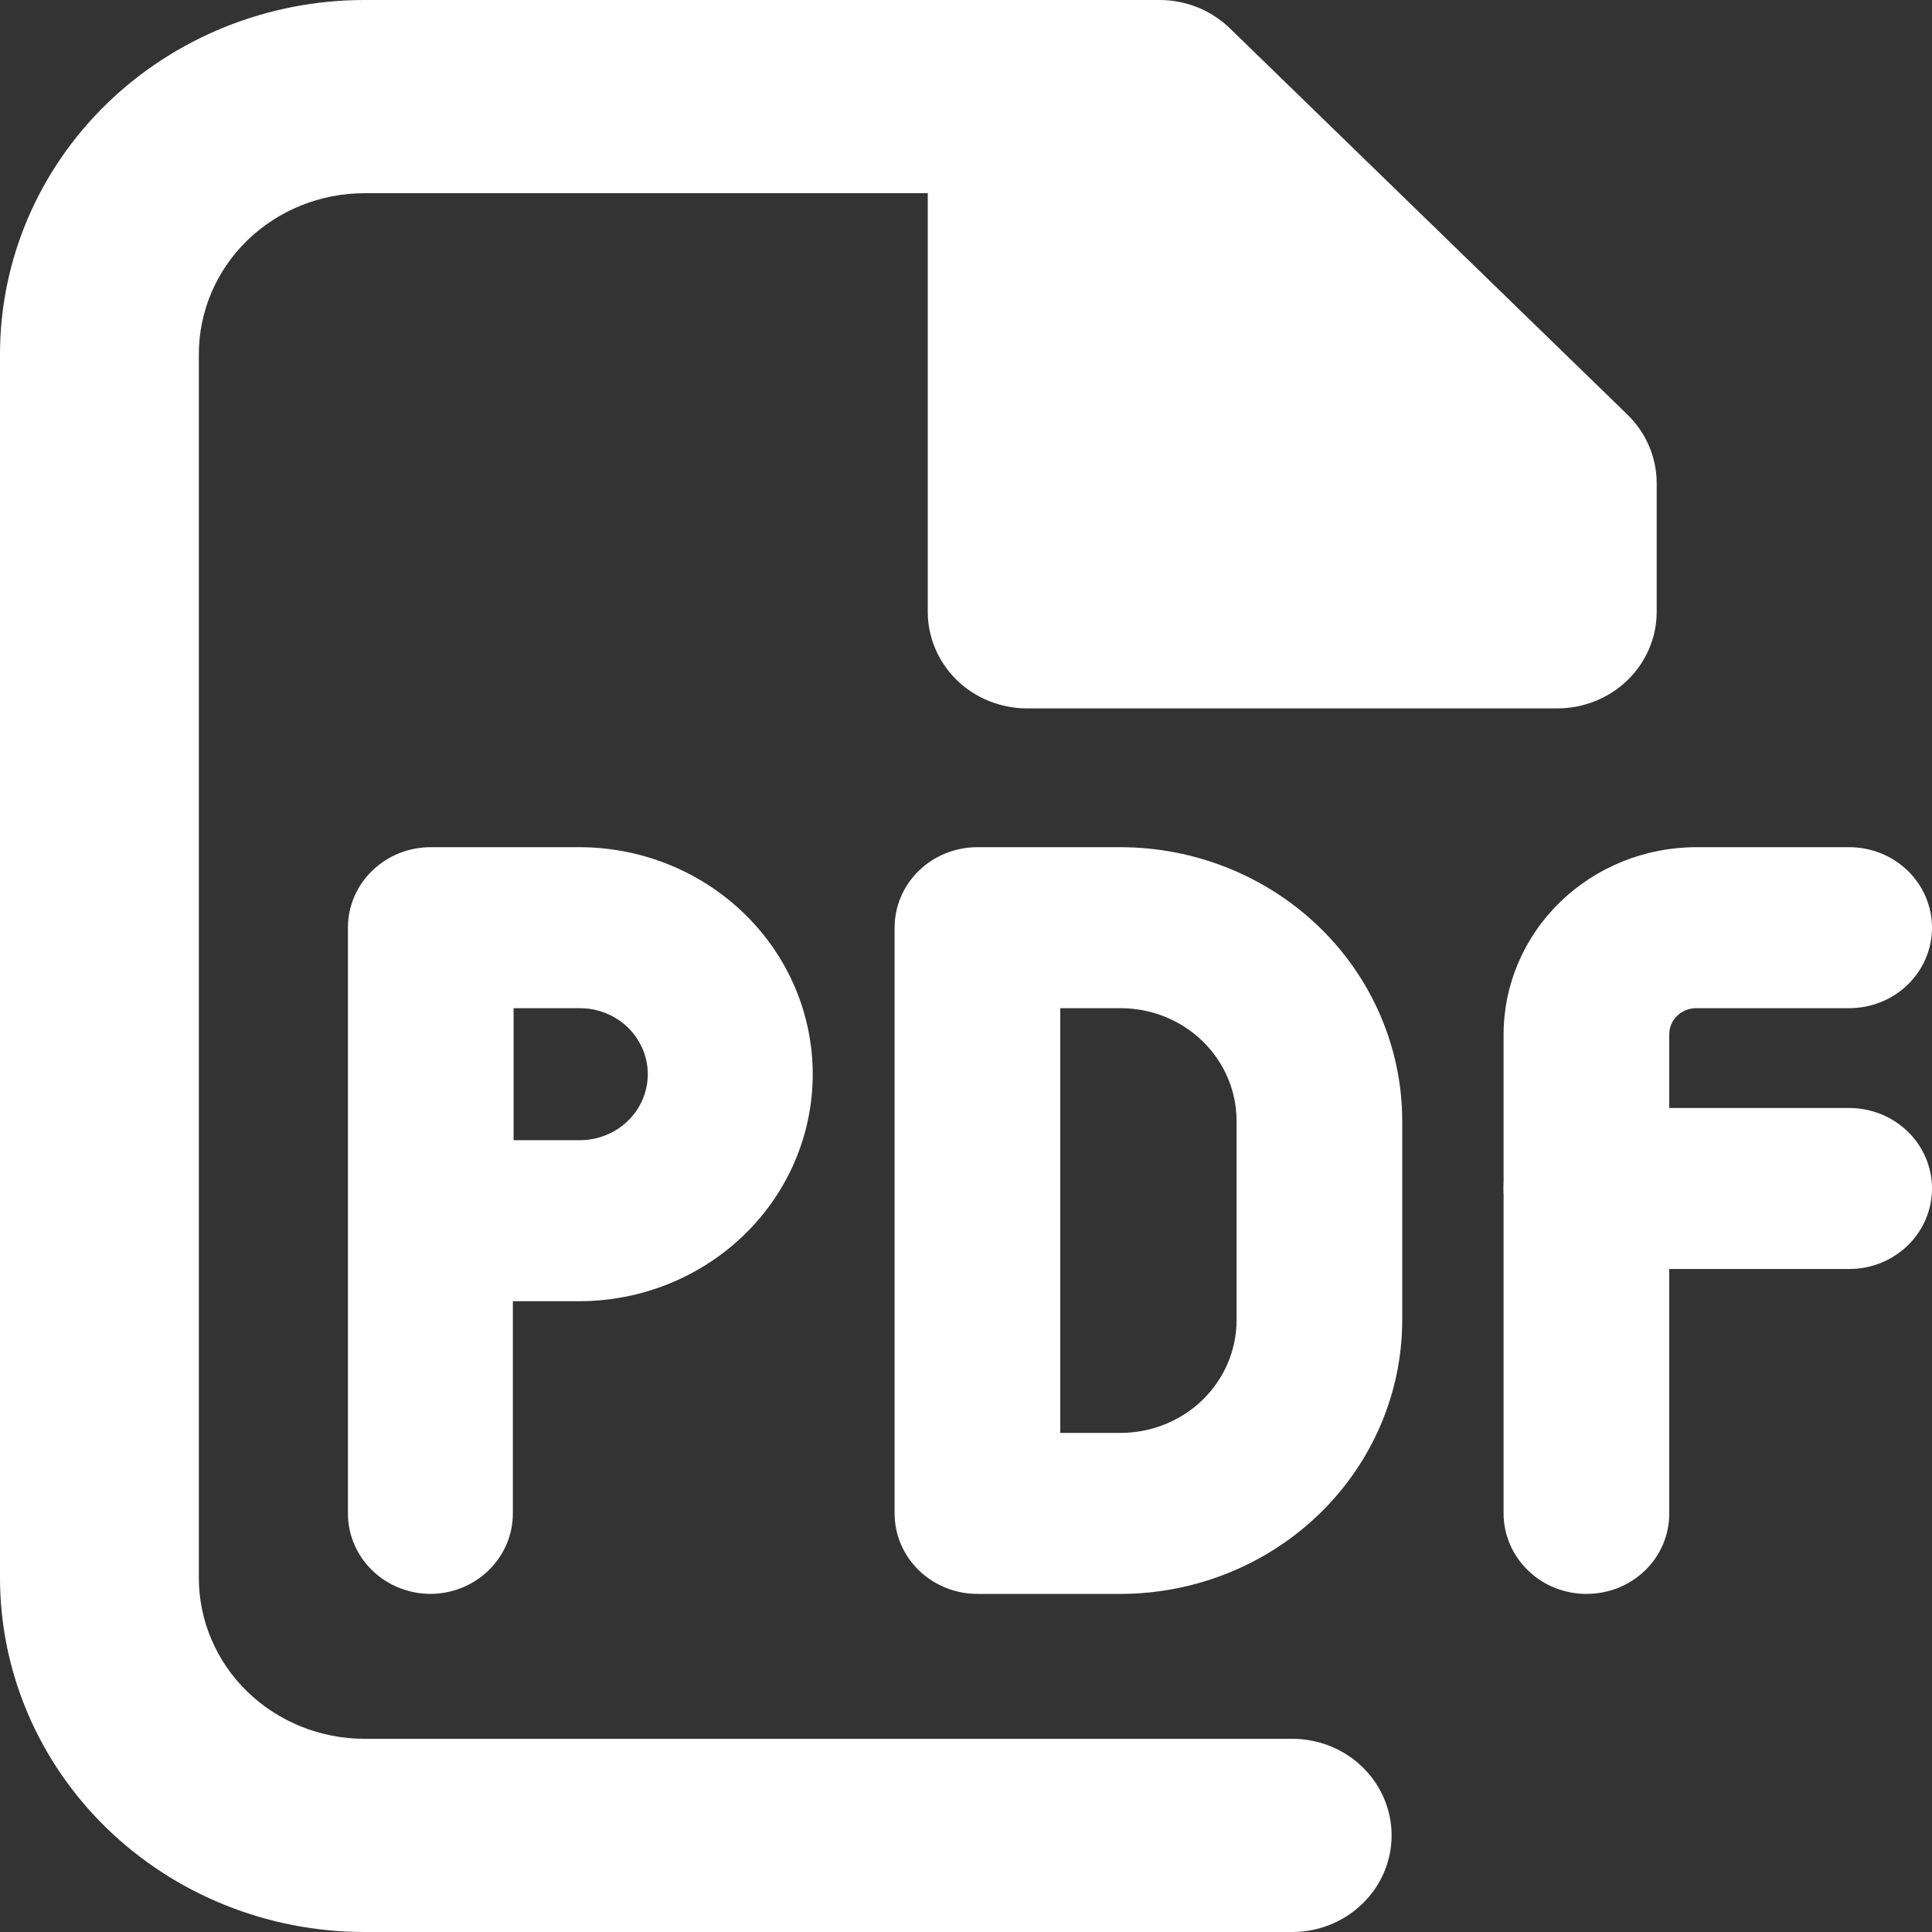
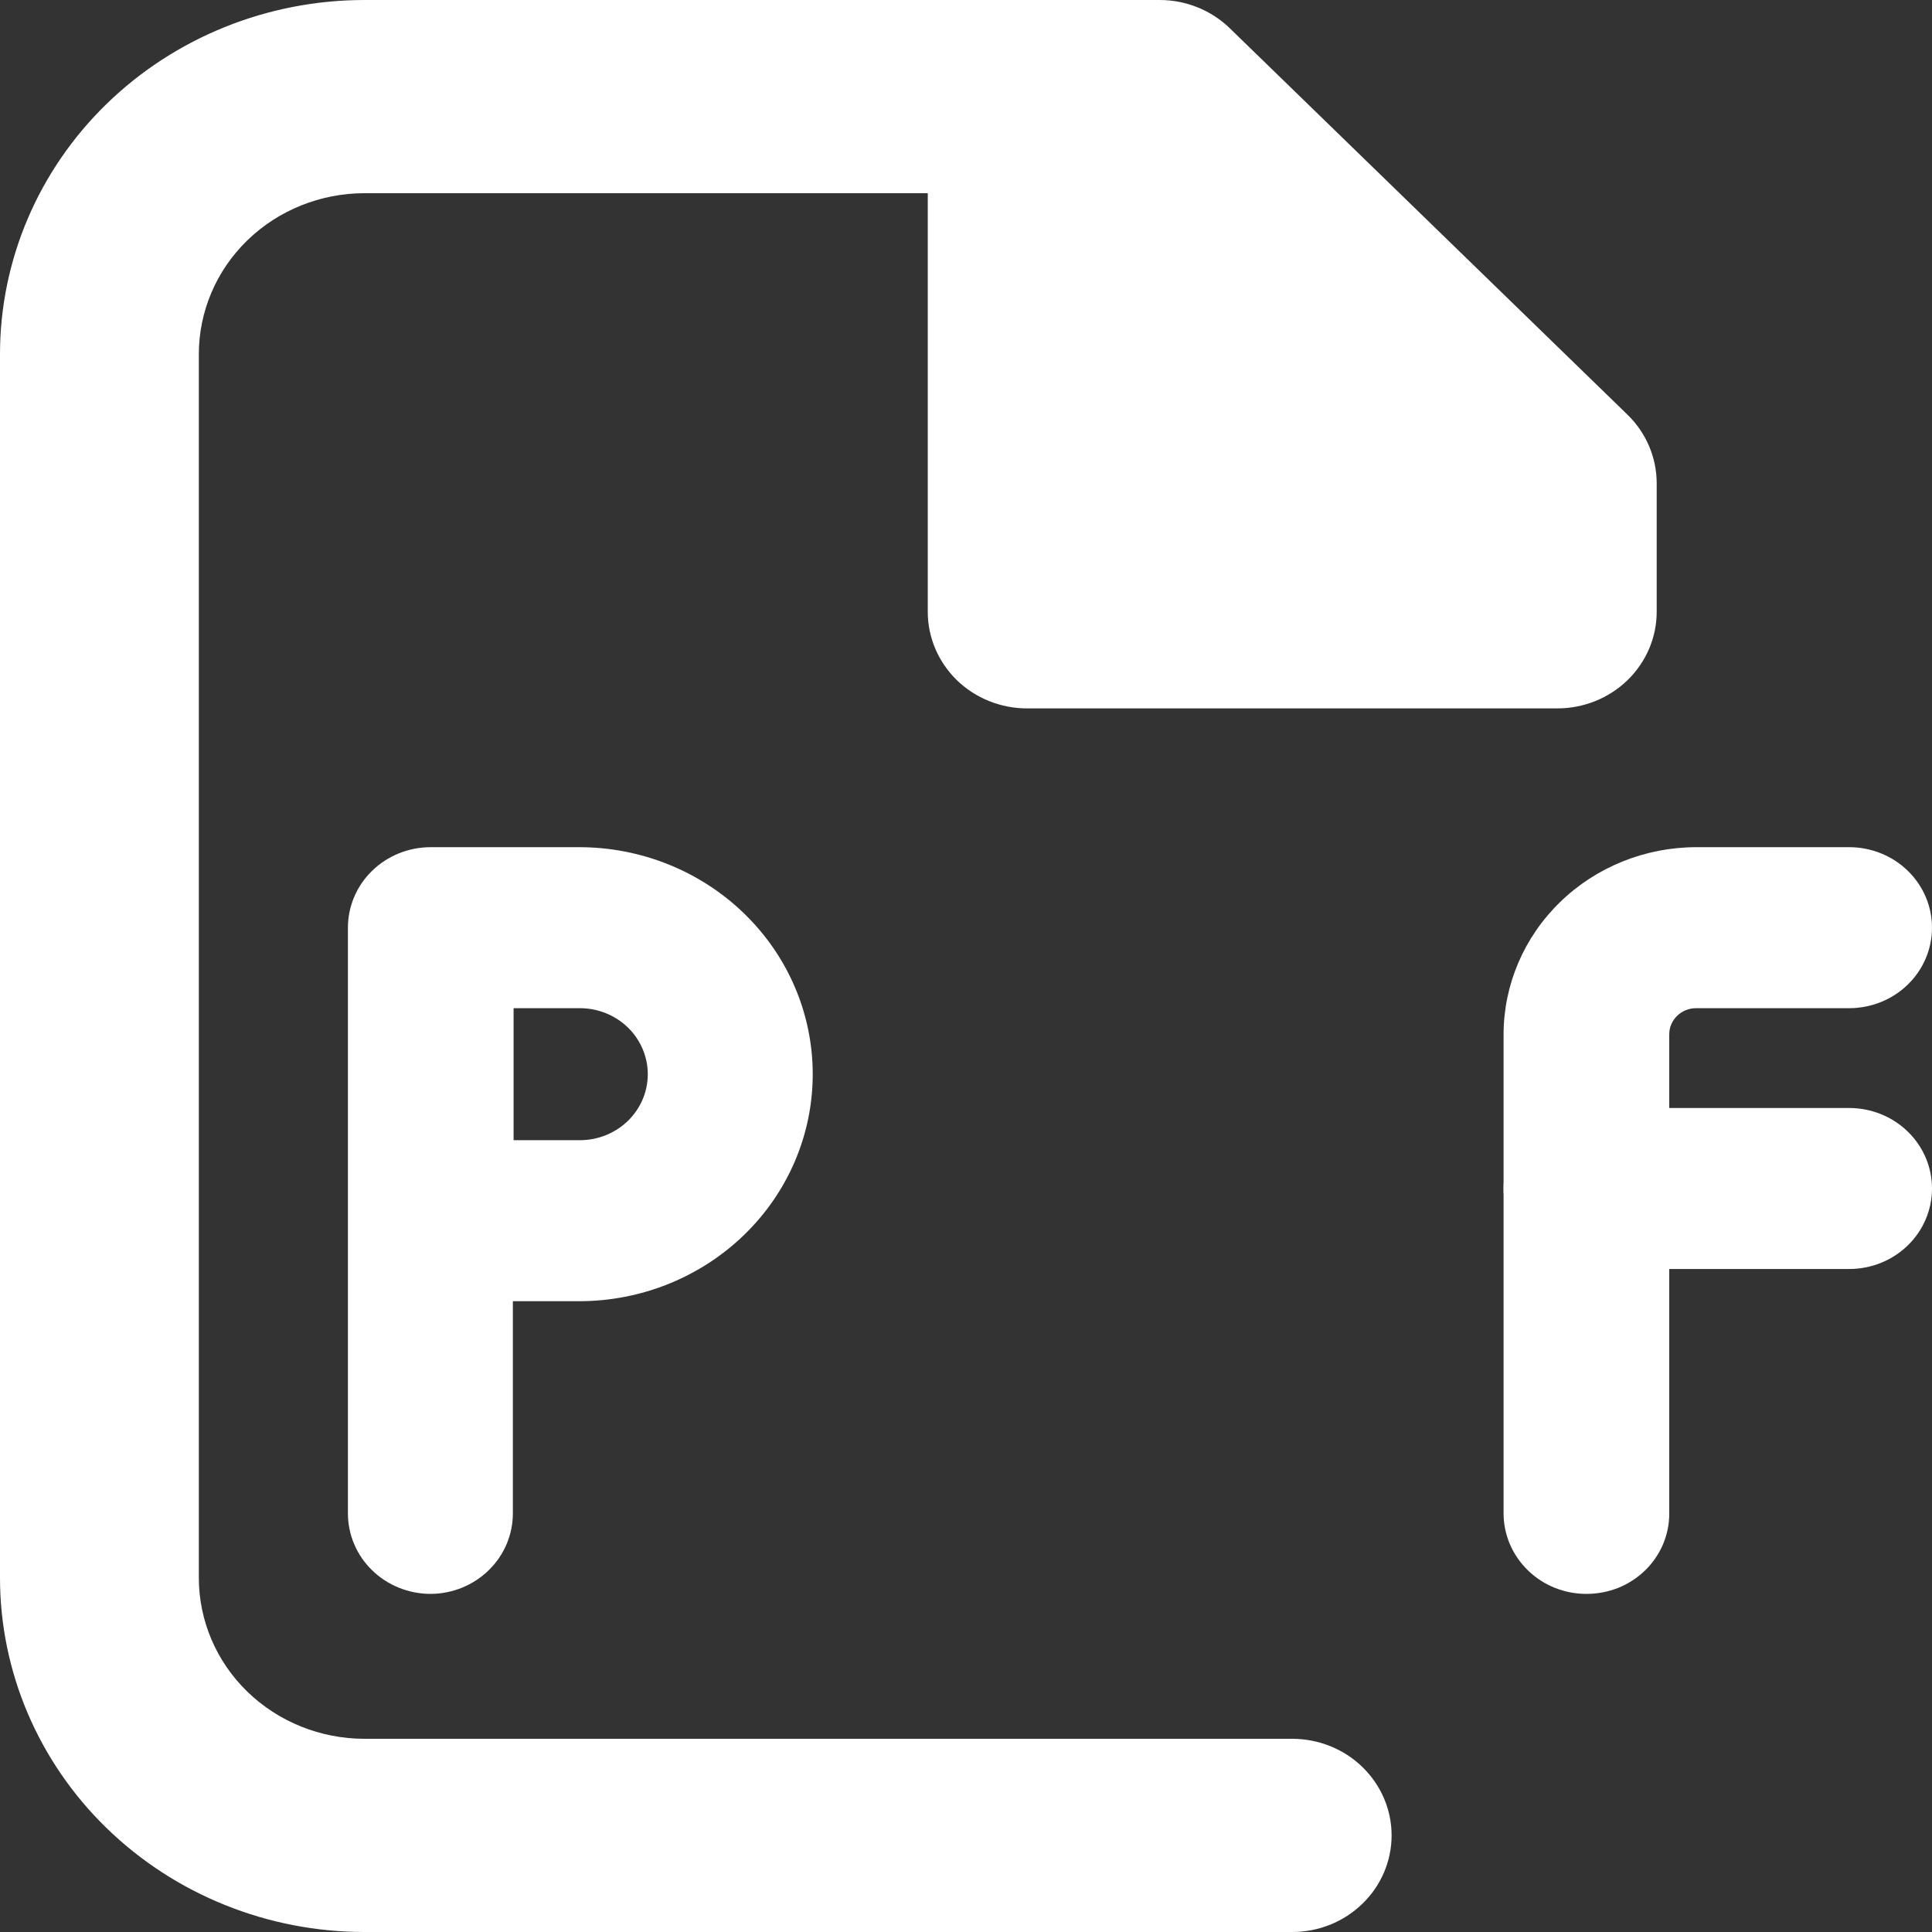
<svg xmlns="http://www.w3.org/2000/svg" width="24" height="24" viewBox="0 0 24 24" fill="none">
  <rect x="0" y="0" width="24" height="24" fill="#333333" stroke="none" />
  <path d="M16.052 24H4.528C3.327 24 2.175 23.536 1.326 22.711C0.477 21.886 0 20.767 0 19.6V4.4C0 3.233 0.477 2.114 1.326 1.289C2.175 0.464 3.327 0 4.528 0H14.406C14.733 0 15.047 0.127 15.278 0.352L20.218 5.152C20.449 5.377 20.579 5.682 20.58 6V7.6C20.58 7.918 20.45 8.223 20.218 8.449C19.986 8.674 19.672 8.8 19.345 8.8H12.759C12.432 8.8 12.118 8.674 11.886 8.449C11.655 8.223 11.525 7.918 11.525 7.6V2.4H4.528C3.982 2.4 3.458 2.611 3.072 2.986C2.686 3.361 2.47 3.87 2.47 4.4V19.6C2.47 20.13 2.686 20.639 3.072 21.014C3.458 21.389 3.982 21.6 4.528 21.6H16.052C16.38 21.6 16.694 21.726 16.925 21.951C17.157 22.177 17.287 22.482 17.287 22.8C17.287 23.118 17.157 23.424 16.925 23.648C16.694 23.874 16.38 24 16.052 24Z" fill="white" />
-   <path d="M13.928 19.8H12.15C12.014 19.801 11.88 19.776 11.754 19.726C11.628 19.676 11.514 19.603 11.417 19.51C11.321 19.417 11.244 19.306 11.192 19.184C11.14 19.063 11.113 18.932 11.113 18.8V11.524C11.113 11.259 11.221 11.004 11.414 10.817C11.607 10.629 11.869 10.524 12.142 10.524H13.92C14.848 10.525 15.737 10.884 16.393 11.521C17.049 12.158 17.418 13.023 17.419 13.924V16.4C17.418 17.3 17.05 18.163 16.396 18.8C15.742 19.437 14.854 19.797 13.928 19.8ZM13.171 17.8H13.92C14.302 17.8 14.669 17.652 14.939 17.39C15.209 17.127 15.361 16.771 15.361 16.4V13.924C15.361 13.553 15.209 13.197 14.939 12.934C14.669 12.671 14.302 12.524 13.92 12.524H13.171V17.8Z" fill="white" />
  <path d="M5.351 19.8C5.078 19.8 4.816 19.695 4.623 19.507C4.43 19.32 4.322 19.065 4.322 18.8V11.524C4.322 11.259 4.43 11.004 4.623 10.817C4.816 10.629 5.078 10.524 5.351 10.524H7.195C7.964 10.524 8.702 10.821 9.246 11.35C9.791 11.879 10.096 12.596 10.096 13.344C10.096 14.092 9.791 14.809 9.246 15.338C8.702 15.867 7.964 16.164 7.195 16.164H6.371V18.8C6.371 19.064 6.264 19.317 6.073 19.504C5.882 19.692 5.622 19.798 5.351 19.8ZM6.38 14.164H7.203C7.427 14.164 7.641 14.078 7.8 13.924C7.958 13.77 8.047 13.562 8.047 13.344C8.047 13.127 7.958 12.918 7.8 12.764C7.641 12.61 7.427 12.524 7.203 12.524H6.38V14.164Z" fill="white" />
  <path d="M19.707 19.8C19.434 19.8 19.172 19.695 18.98 19.507C18.787 19.32 18.678 19.065 18.678 18.8V12.848C18.679 12.232 18.931 11.642 19.38 11.206C19.828 10.77 20.436 10.525 21.07 10.524H22.971C23.244 10.524 23.506 10.629 23.699 10.817C23.892 11.004 24 11.259 24 11.524C24 11.789 23.892 12.044 23.699 12.231C23.506 12.419 23.244 12.524 22.971 12.524H21.07C20.981 12.524 20.896 12.558 20.834 12.619C20.771 12.68 20.736 12.762 20.736 12.848V18.8C20.737 18.931 20.71 19.062 20.659 19.183C20.607 19.305 20.532 19.415 20.436 19.508C20.34 19.601 20.227 19.675 20.102 19.725C19.976 19.775 19.842 19.8 19.707 19.8Z" fill="white" />
  <path d="M22.971 15.764H19.707C19.434 15.764 19.172 15.659 18.98 15.471C18.787 15.284 18.678 15.029 18.678 14.764C18.678 14.499 18.787 14.244 18.98 14.057C19.172 13.869 19.434 13.764 19.707 13.764H22.971C23.244 13.764 23.506 13.869 23.699 14.057C23.892 14.244 24 14.499 24 14.764C24 15.029 23.892 15.284 23.699 15.471C23.506 15.659 23.244 15.764 22.971 15.764Z" fill="white" />
</svg>